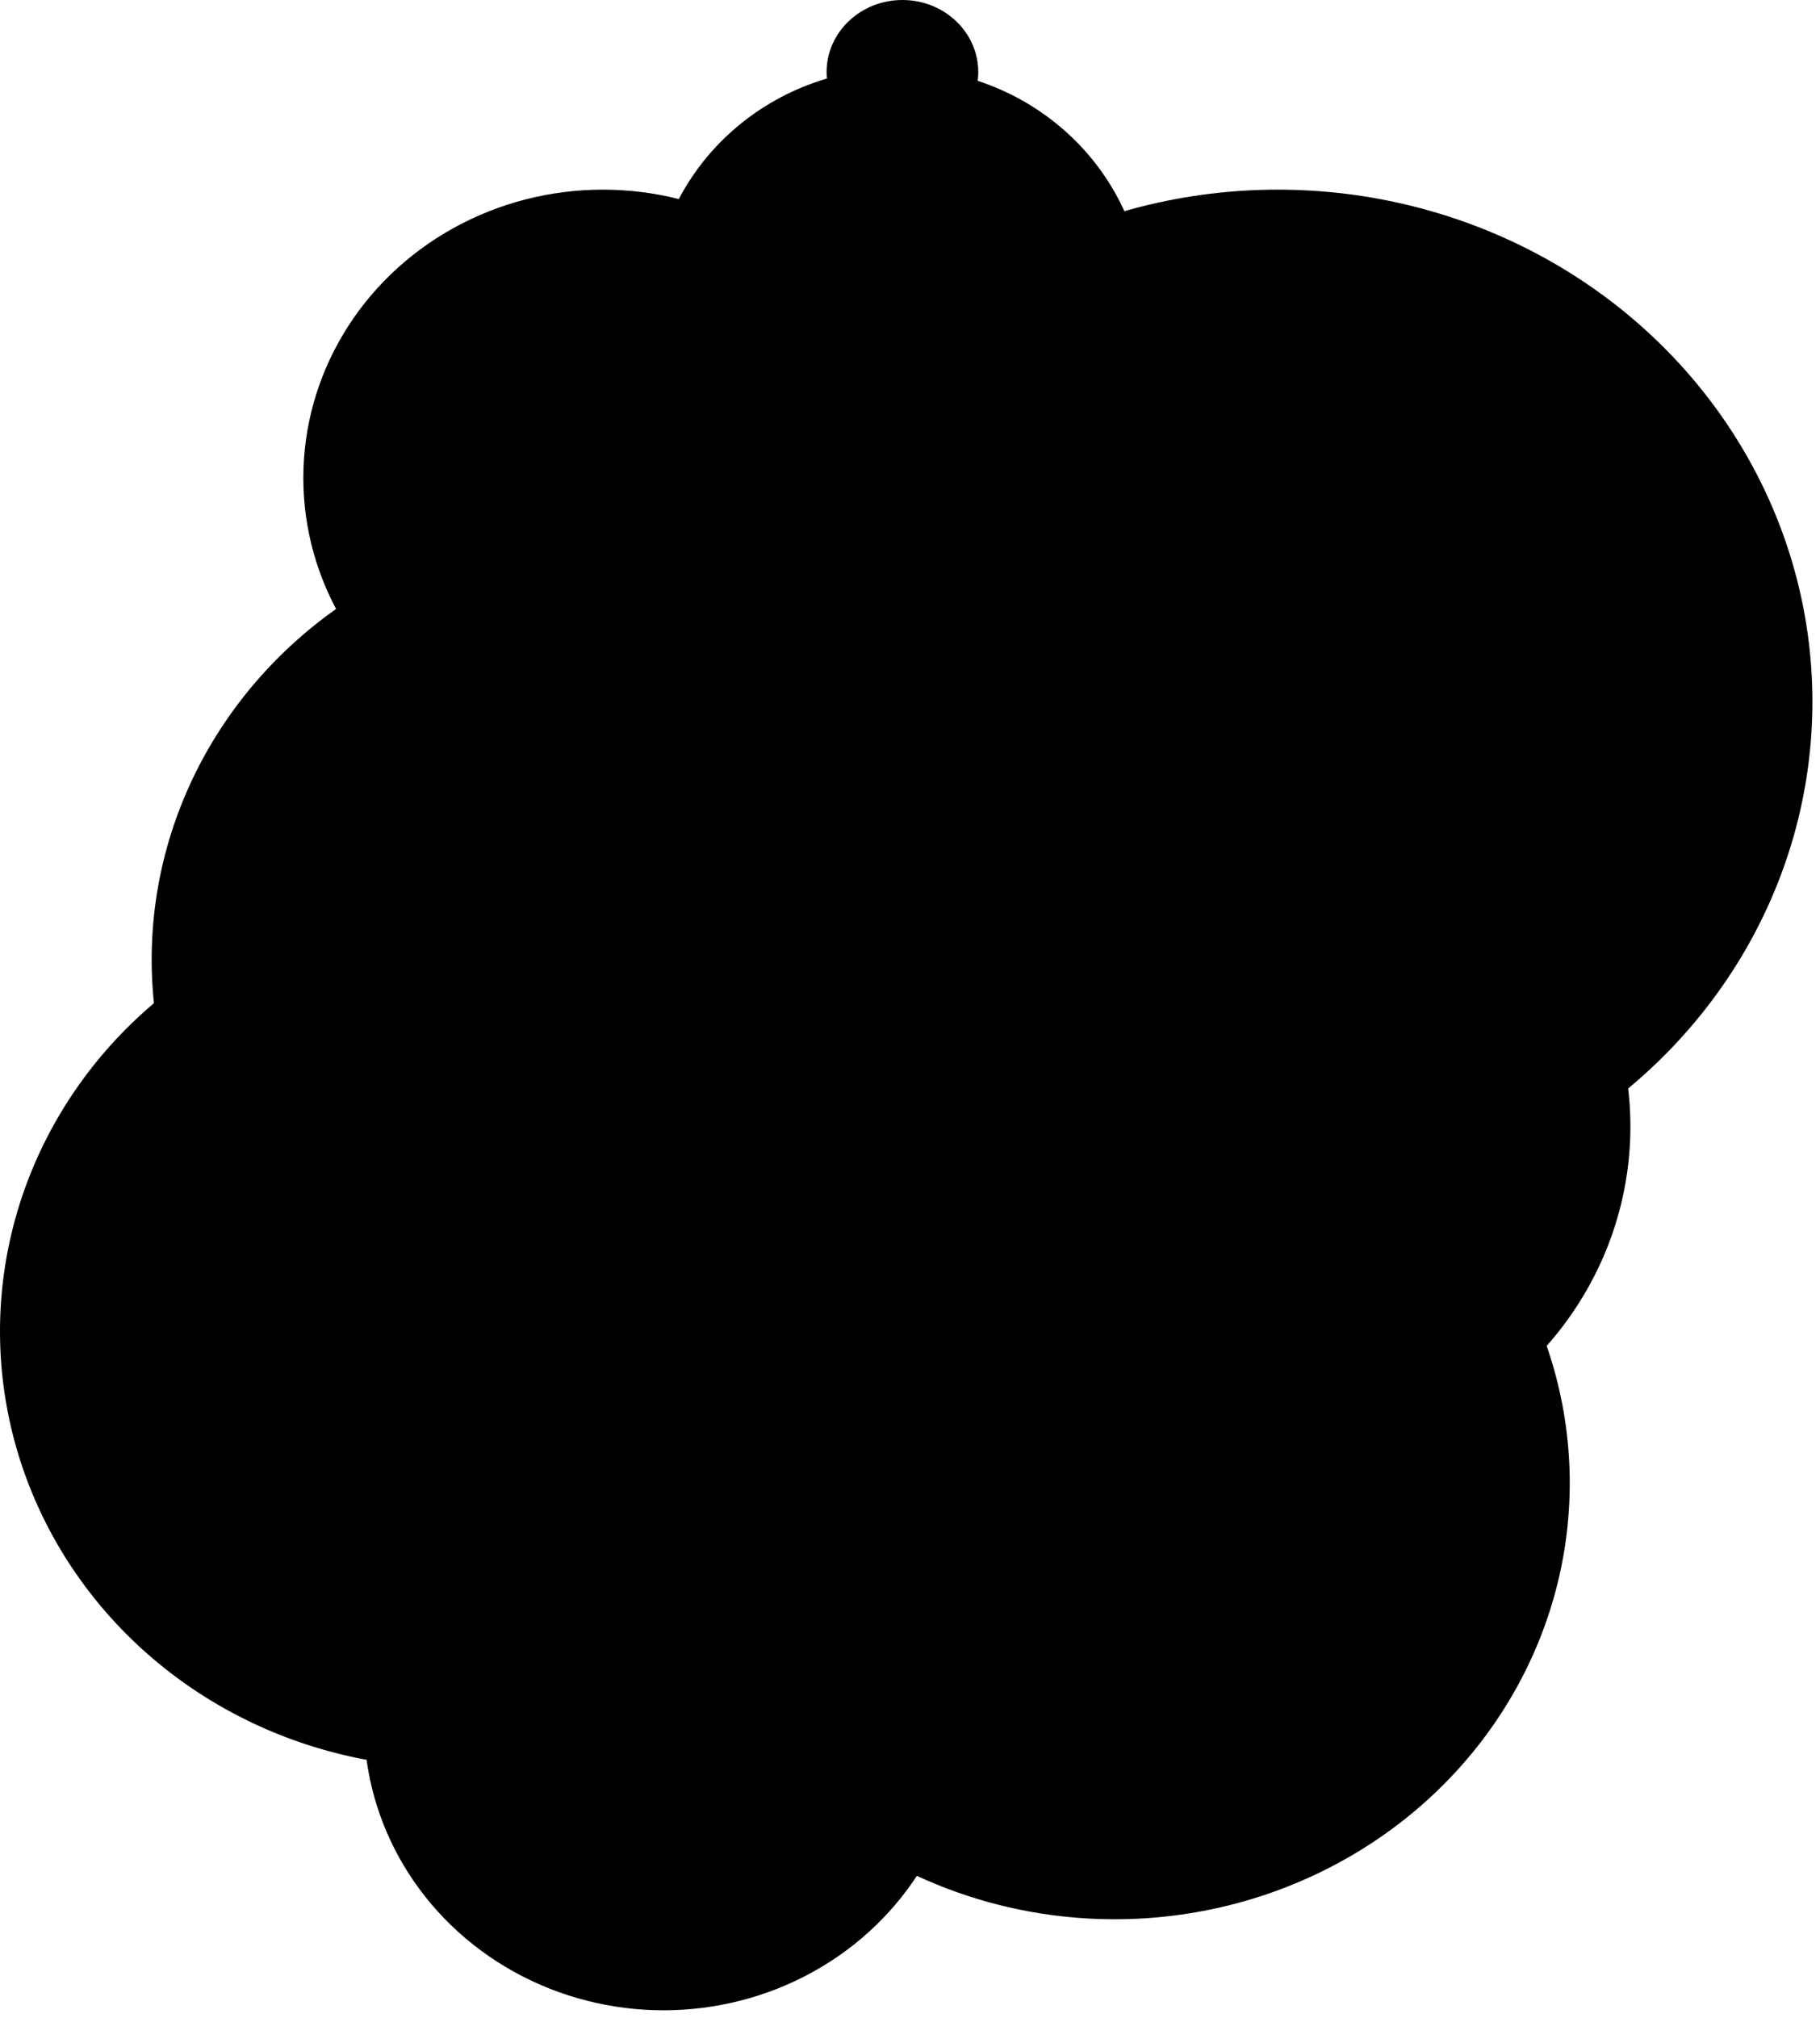
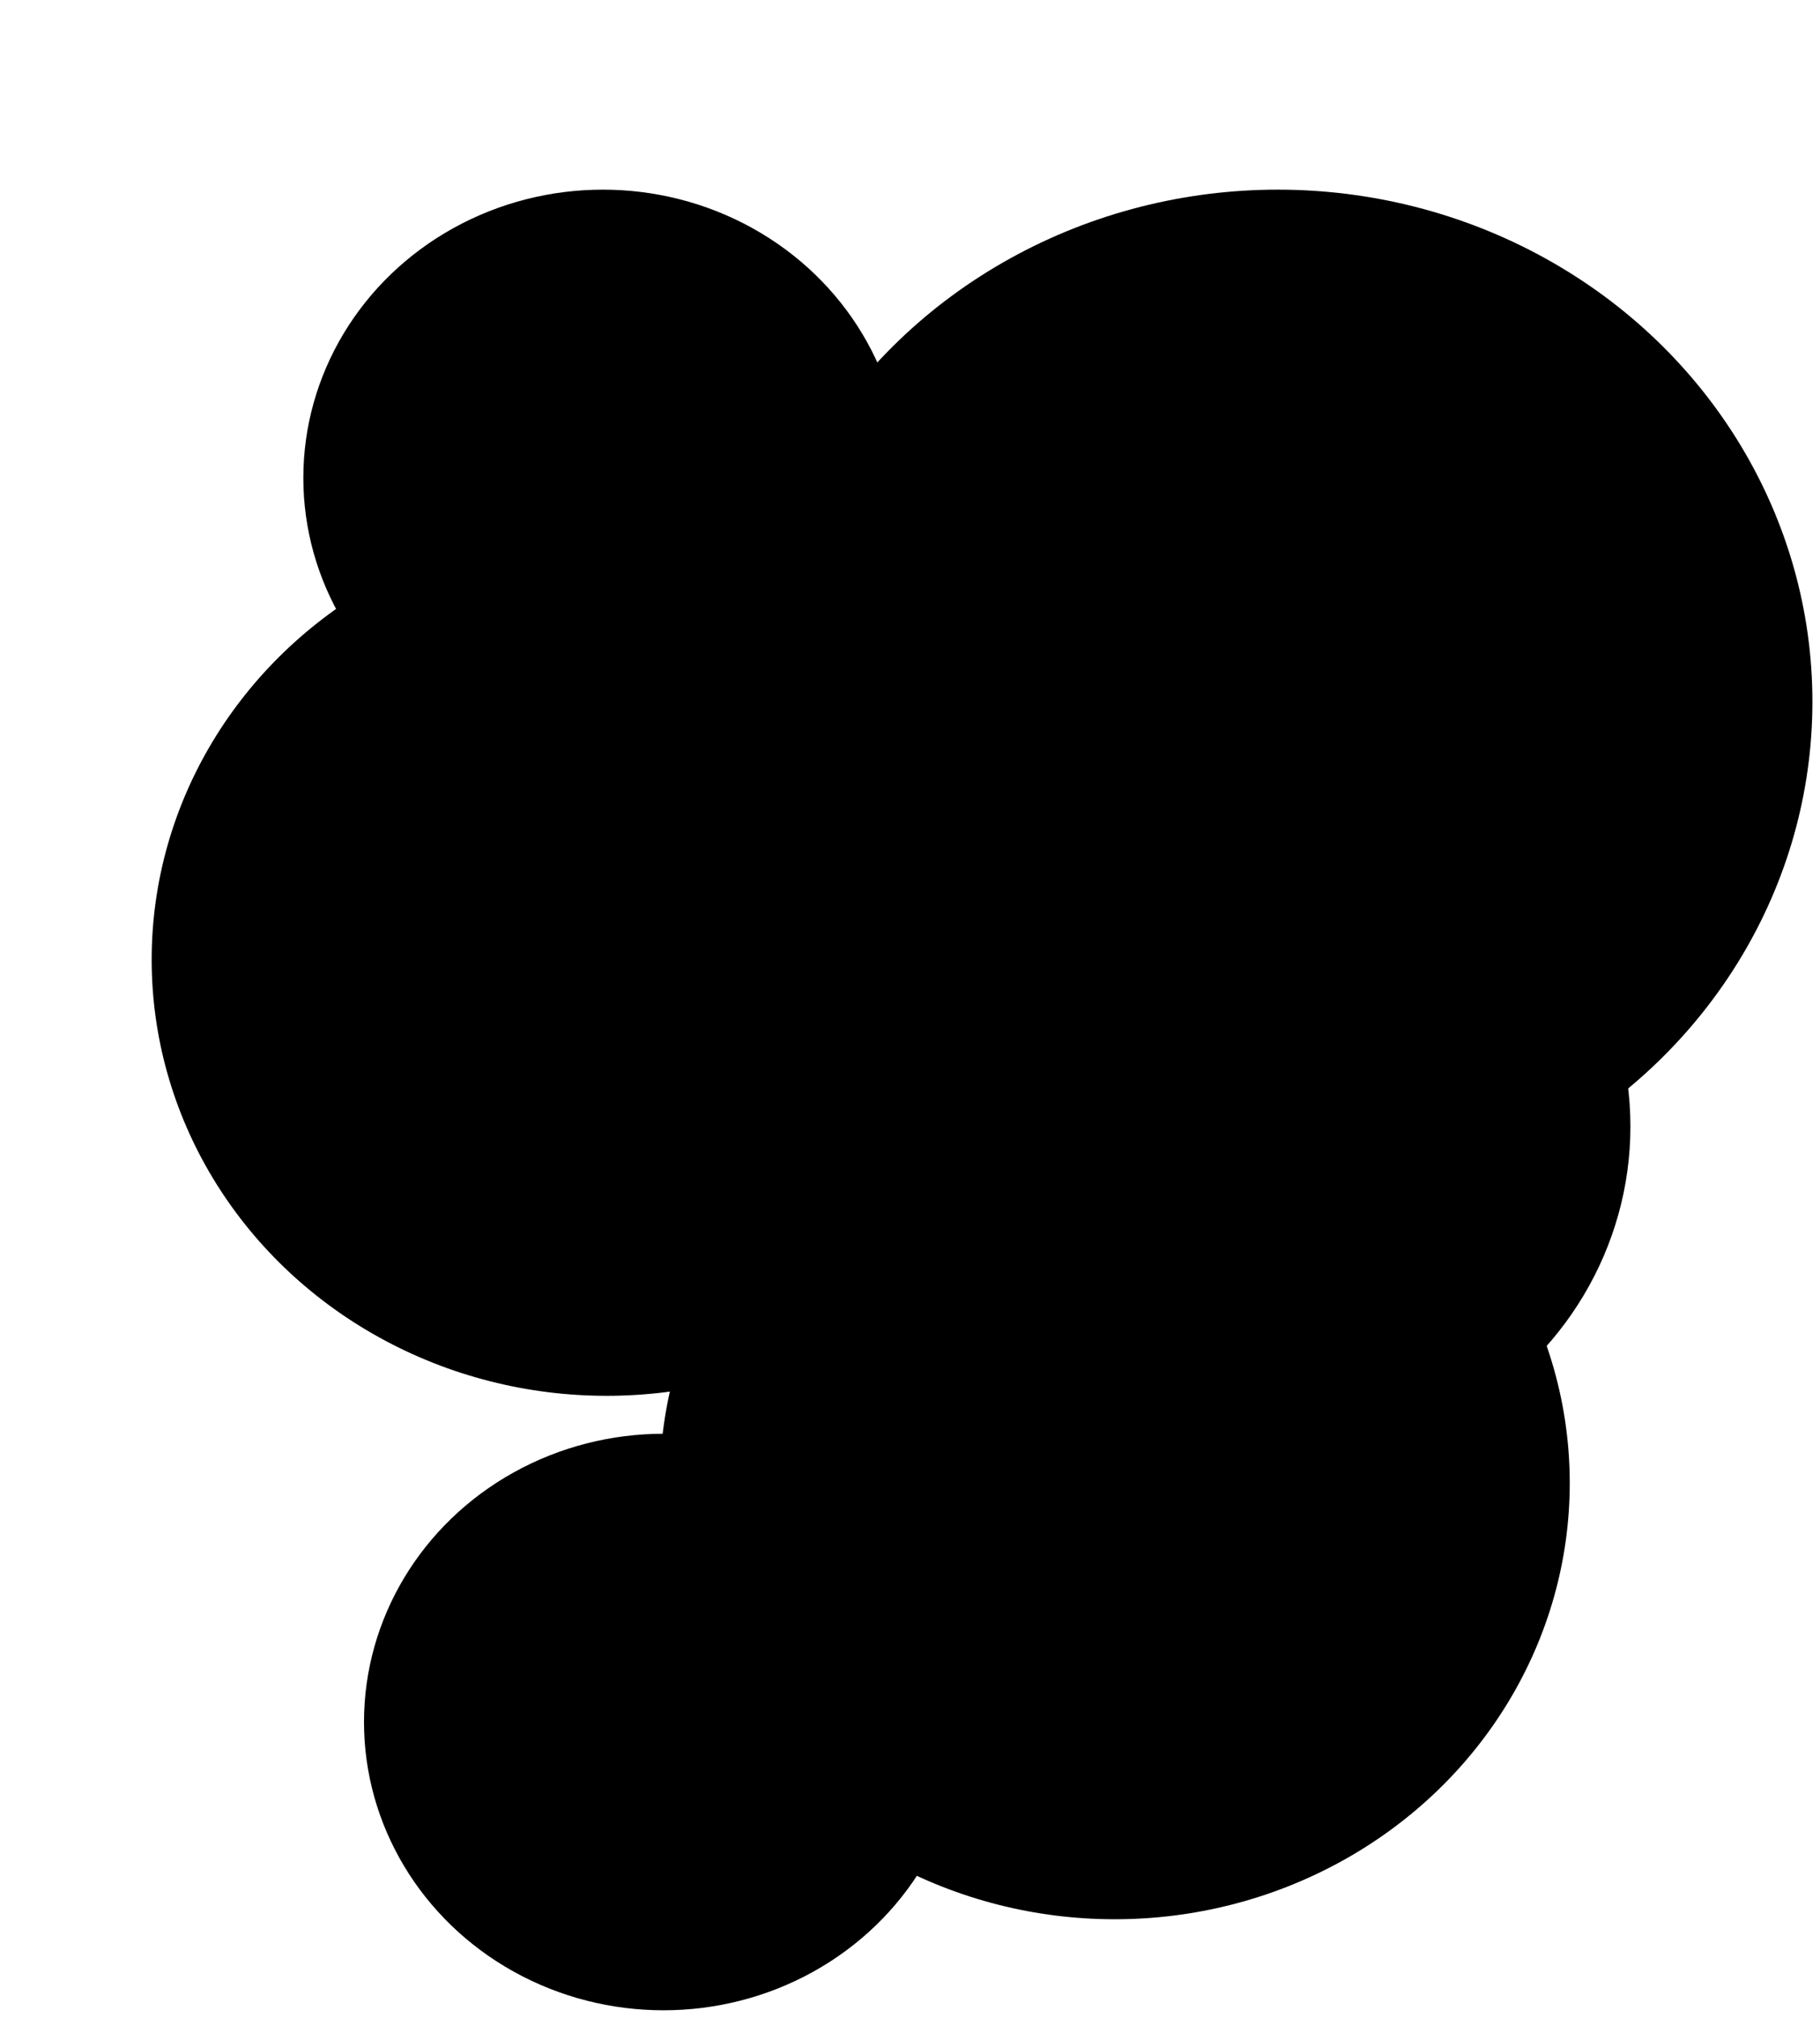
<svg xmlns="http://www.w3.org/2000/svg" width="240" height="266">
  <g transform="translate(-850 -88)">
    <ellipse cx="60" cy="57.5" rx="60" ry="57.5" transform="translate(870 157)" />
    <ellipse cx="60" cy="57.5" rx="60" ry="57.5" transform="translate(937 226)" />
    <ellipse cx="46" cy="44.5" rx="46" ry="44.5" transform="translate(973 192)" />
    <ellipse cx="70.5" cy="67.5" rx="70.5" ry="67.5" transform="translate(948 113)" />
    <ellipse cx="39.5" cy="38" rx="39.5" ry="38" transform="translate(898 277)" />
    <ellipse cx="39.5" cy="38" rx="39.5" ry="38" transform="translate(890 113)" />
-     <ellipse cx="32.5" cy="31.5" rx="32.5" ry="31.5" transform="translate(936 97)" />
-     <ellipse cx="10" cy="9.5" rx="10" ry="9.5" transform="translate(959 88)" />
-     <ellipse cx="59.5" cy="57.5" rx="59.5" ry="57.5" transform="translate(850 206)" />
  </g>
</svg>